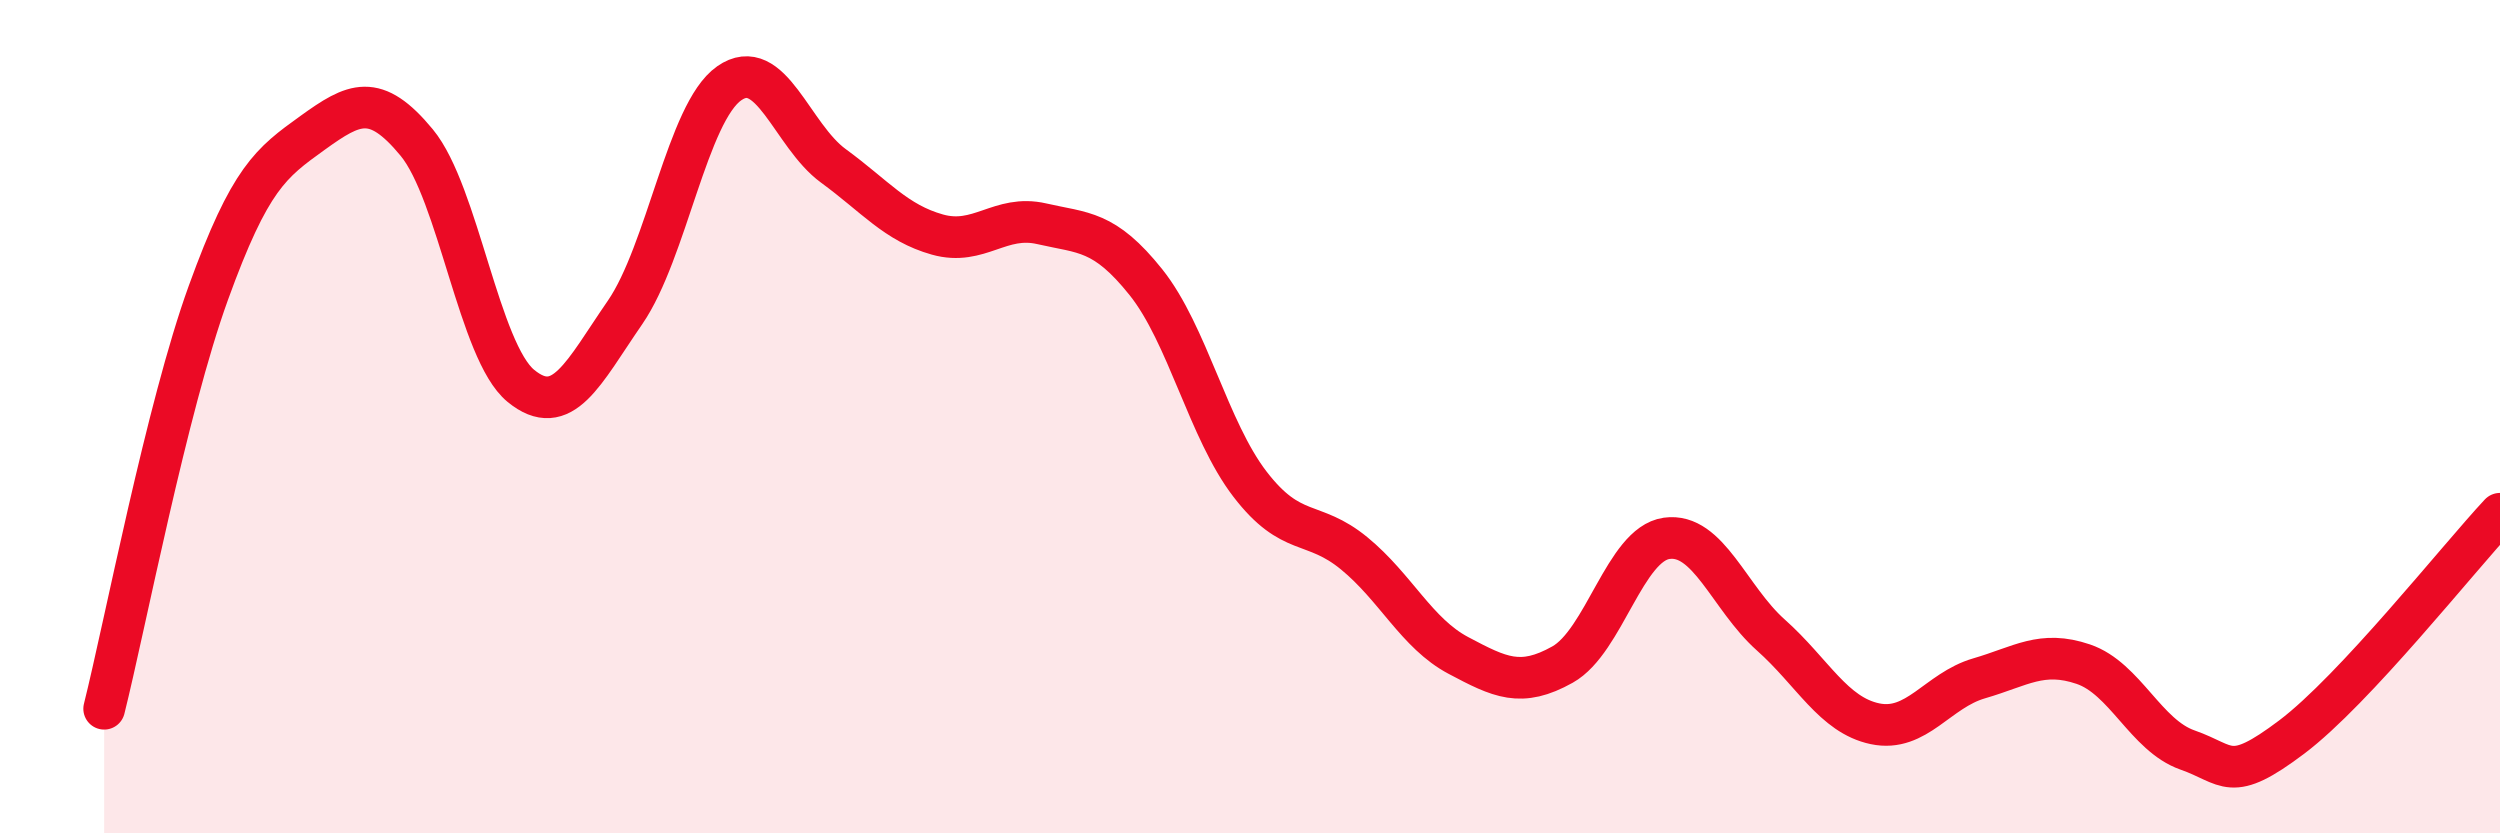
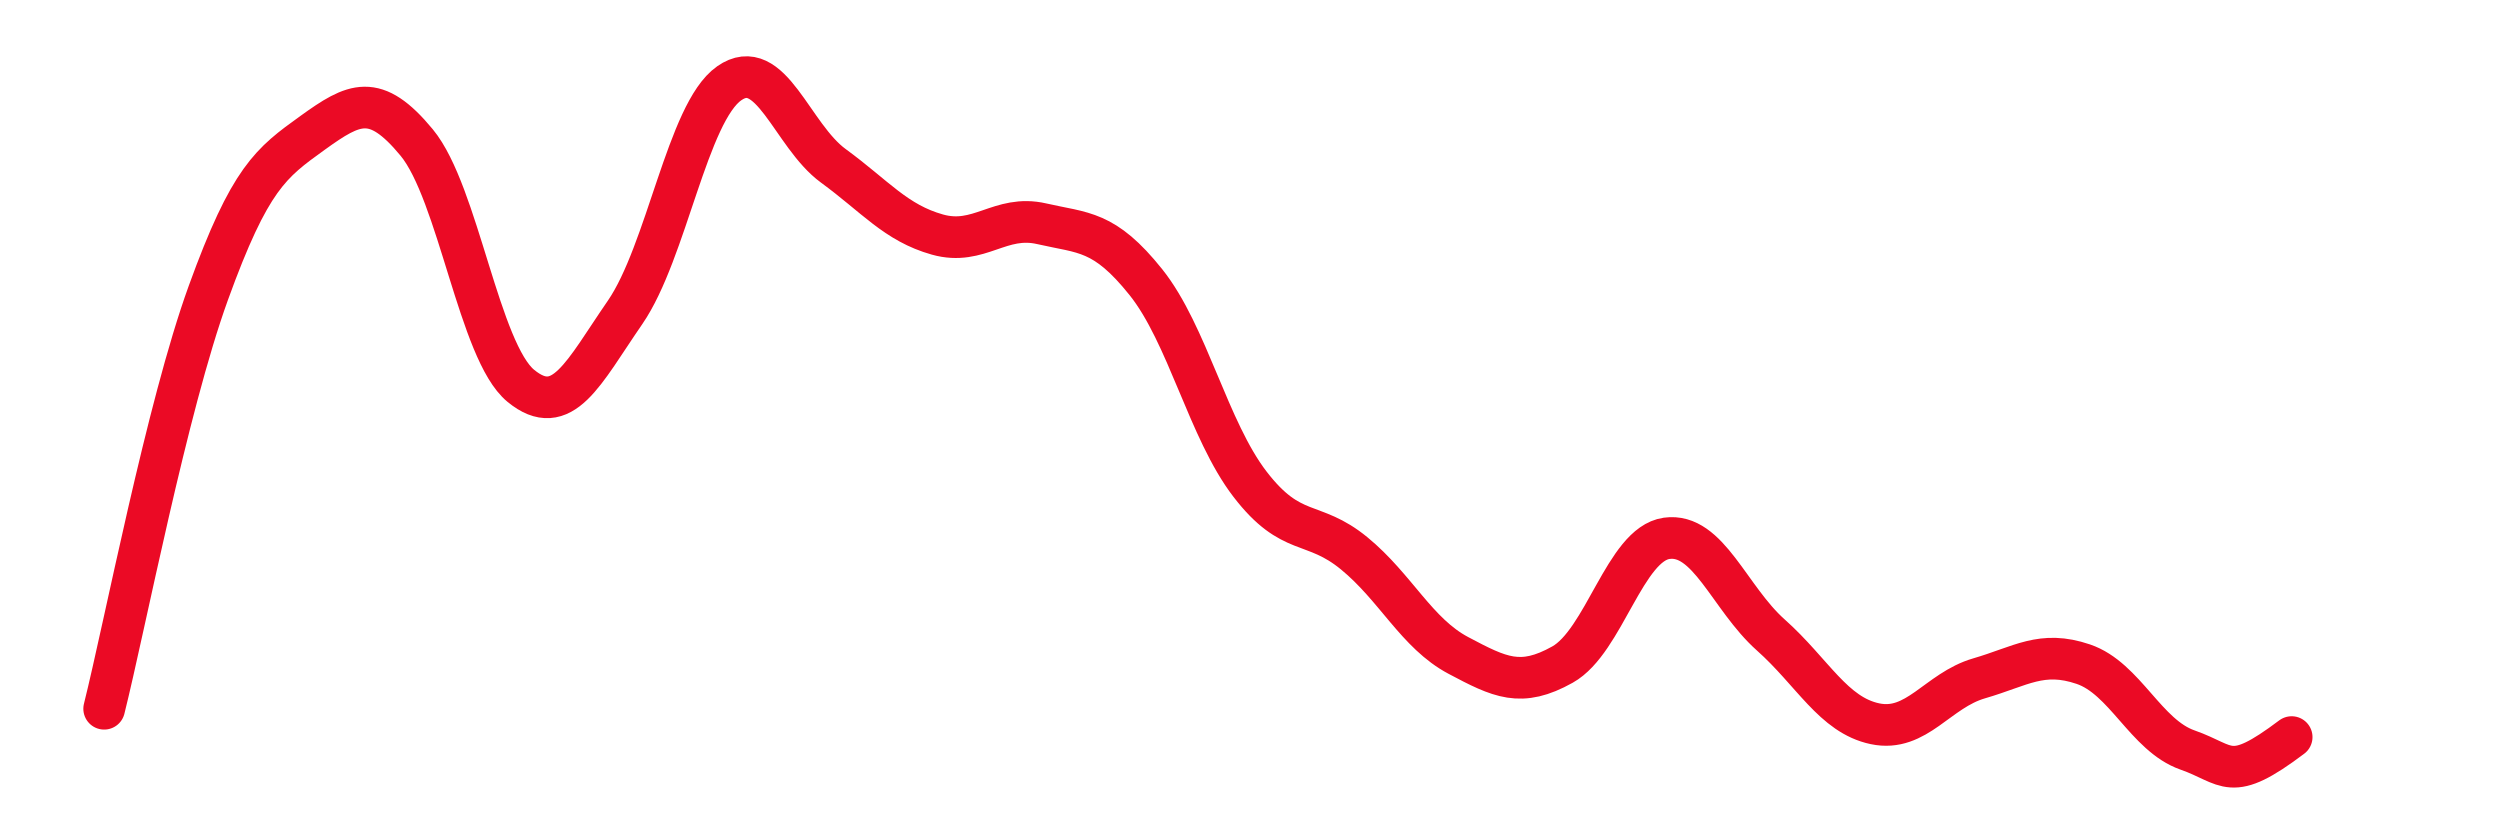
<svg xmlns="http://www.w3.org/2000/svg" width="60" height="20" viewBox="0 0 60 20">
-   <path d="M 2.5,17.01 C 3,15.01 4,9.79 5,7.03 C 6,4.27 6.5,3.91 7.5,3.19 C 8.5,2.47 9,2.21 10,3.42 C 11,4.63 11.5,8.44 12.5,9.26 C 13.5,10.08 14,8.95 15,7.5 C 16,6.05 16.5,2.7 17.5,2 C 18.5,1.3 19,3.25 20,3.98 C 21,4.71 21.5,5.35 22.5,5.63 C 23.5,5.91 24,5.14 25,5.37 C 26,5.6 26.5,5.52 27.5,6.77 C 28.5,8.02 29,10.32 30,11.62 C 31,12.92 31.5,12.46 32.5,13.28 C 33.5,14.1 34,15.2 35,15.73 C 36,16.26 36.5,16.51 37.5,15.95 C 38.5,15.39 39,13.06 40,12.92 C 41,12.78 41.5,14.35 42.5,15.24 C 43.5,16.13 44,17.16 45,17.37 C 46,17.58 46.5,16.57 47.5,16.28 C 48.5,15.99 49,15.6 50,15.94 C 51,16.28 51.5,17.65 52.5,18 C 53.5,18.35 53.5,18.82 55,17.69 C 56.5,16.56 59,13.4 60,12.33L60 20L2.5 20Z" fill="#EB0A25" opacity="0.1" stroke-linecap="round" stroke-linejoin="round" />
-   <path d="M 2.5,17.01 C 3,15.01 4,9.79 5,7.03 C 6,4.27 6.5,3.91 7.5,3.19 C 8.5,2.47 9,2.21 10,3.42 C 11,4.63 11.5,8.44 12.5,9.26 C 13.5,10.08 14,8.95 15,7.5 C 16,6.05 16.5,2.7 17.5,2 C 18.5,1.3 19,3.25 20,3.98 C 21,4.71 21.5,5.35 22.5,5.63 C 23.5,5.91 24,5.14 25,5.37 C 26,5.6 26.5,5.52 27.5,6.77 C 28.5,8.02 29,10.32 30,11.62 C 31,12.92 31.5,12.46 32.5,13.28 C 33.5,14.1 34,15.2 35,15.73 C 36,16.26 36.5,16.51 37.5,15.95 C 38.5,15.39 39,13.06 40,12.92 C 41,12.78 41.5,14.35 42.5,15.24 C 43.5,16.13 44,17.16 45,17.37 C 46,17.58 46.5,16.57 47.5,16.28 C 48.5,15.99 49,15.6 50,15.94 C 51,16.28 51.5,17.65 52.5,18 C 53.5,18.35 53.5,18.82 55,17.69 C 56.5,16.56 59,13.4 60,12.33" stroke="#EB0A25" stroke-width="1" fill="none" stroke-linecap="round" stroke-linejoin="round" />
+   <path d="M 2.5,17.01 C 3,15.01 4,9.79 5,7.03 C 6,4.27 6.5,3.91 7.5,3.19 C 8.5,2.47 9,2.21 10,3.42 C 11,4.63 11.5,8.44 12.5,9.26 C 13.5,10.08 14,8.95 15,7.5 C 16,6.05 16.5,2.7 17.5,2 C 18.5,1.3 19,3.25 20,3.98 C 21,4.71 21.5,5.35 22.5,5.63 C 23.5,5.91 24,5.14 25,5.37 C 26,5.6 26.5,5.52 27.5,6.77 C 28.5,8.02 29,10.32 30,11.62 C 31,12.92 31.5,12.46 32.5,13.28 C 33.5,14.1 34,15.2 35,15.73 C 36,16.26 36.5,16.51 37.5,15.95 C 38.5,15.39 39,13.06 40,12.92 C 41,12.78 41.5,14.35 42.5,15.24 C 43.5,16.13 44,17.16 45,17.37 C 46,17.58 46.5,16.57 47.5,16.28 C 48.5,15.99 49,15.6 50,15.94 C 51,16.28 51.5,17.65 52.5,18 C 53.5,18.35 53.5,18.82 55,17.69 " stroke="#EB0A25" stroke-width="1" fill="none" stroke-linecap="round" stroke-linejoin="round" />
</svg>